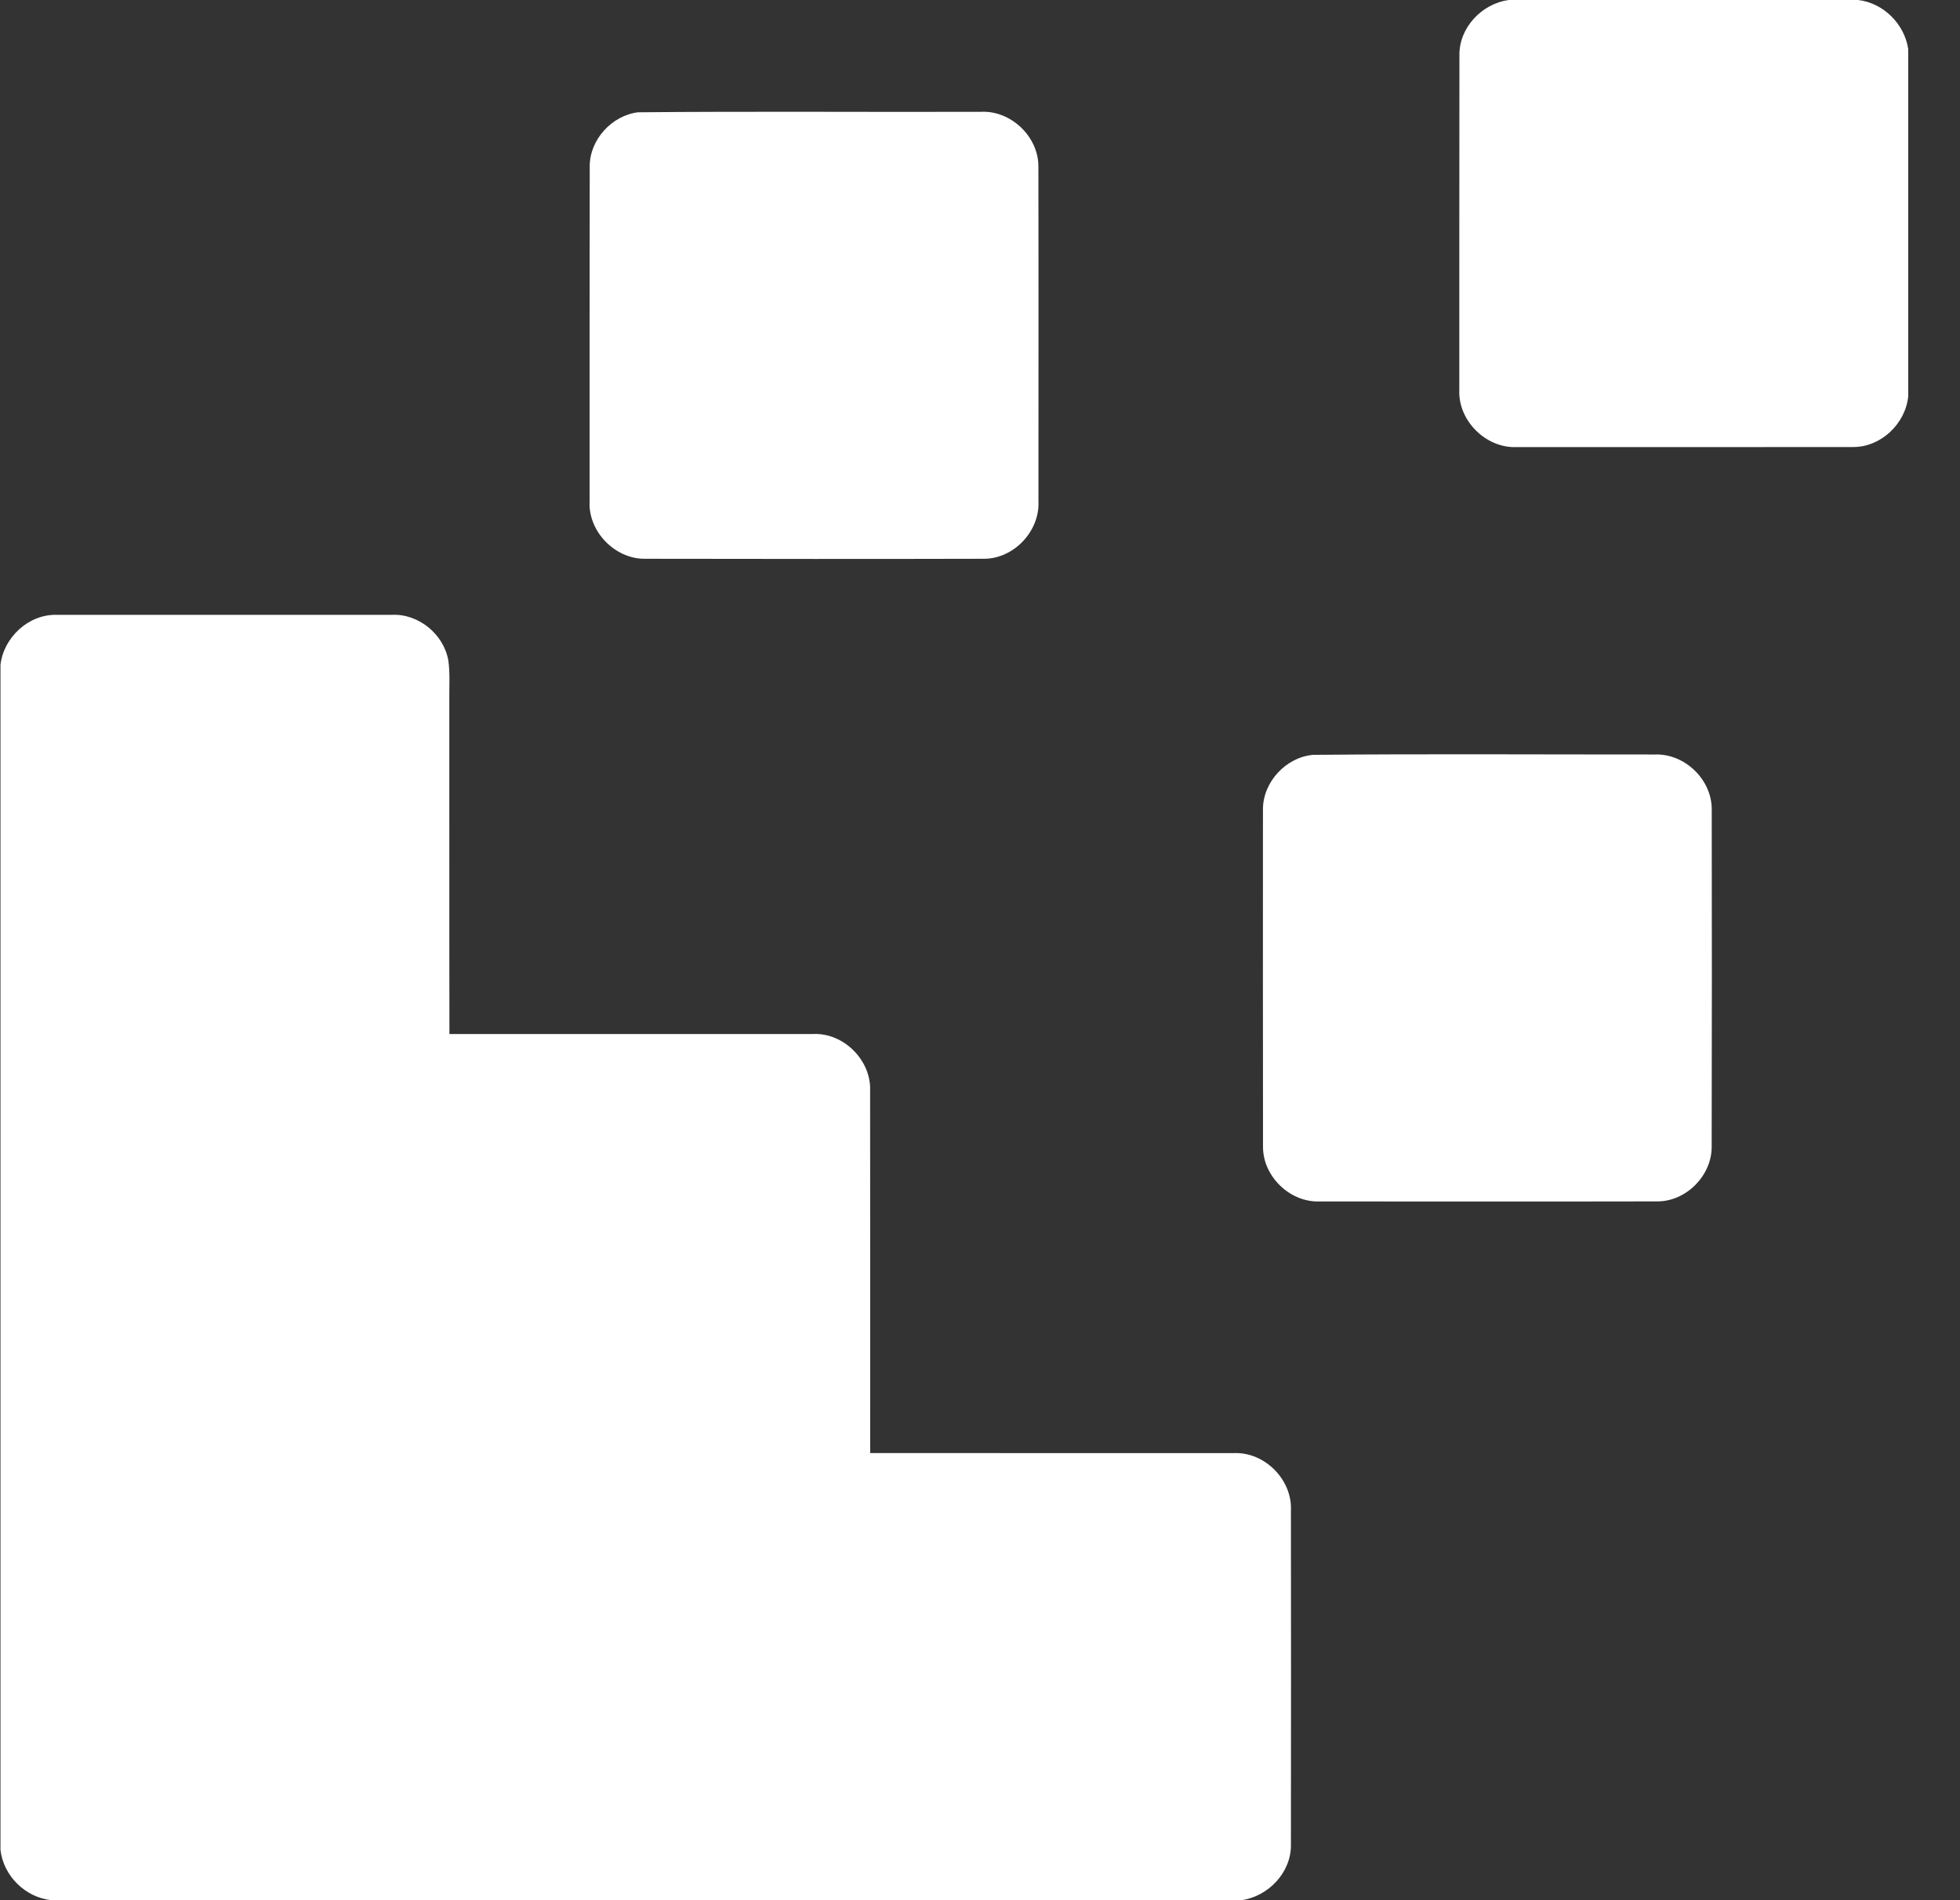
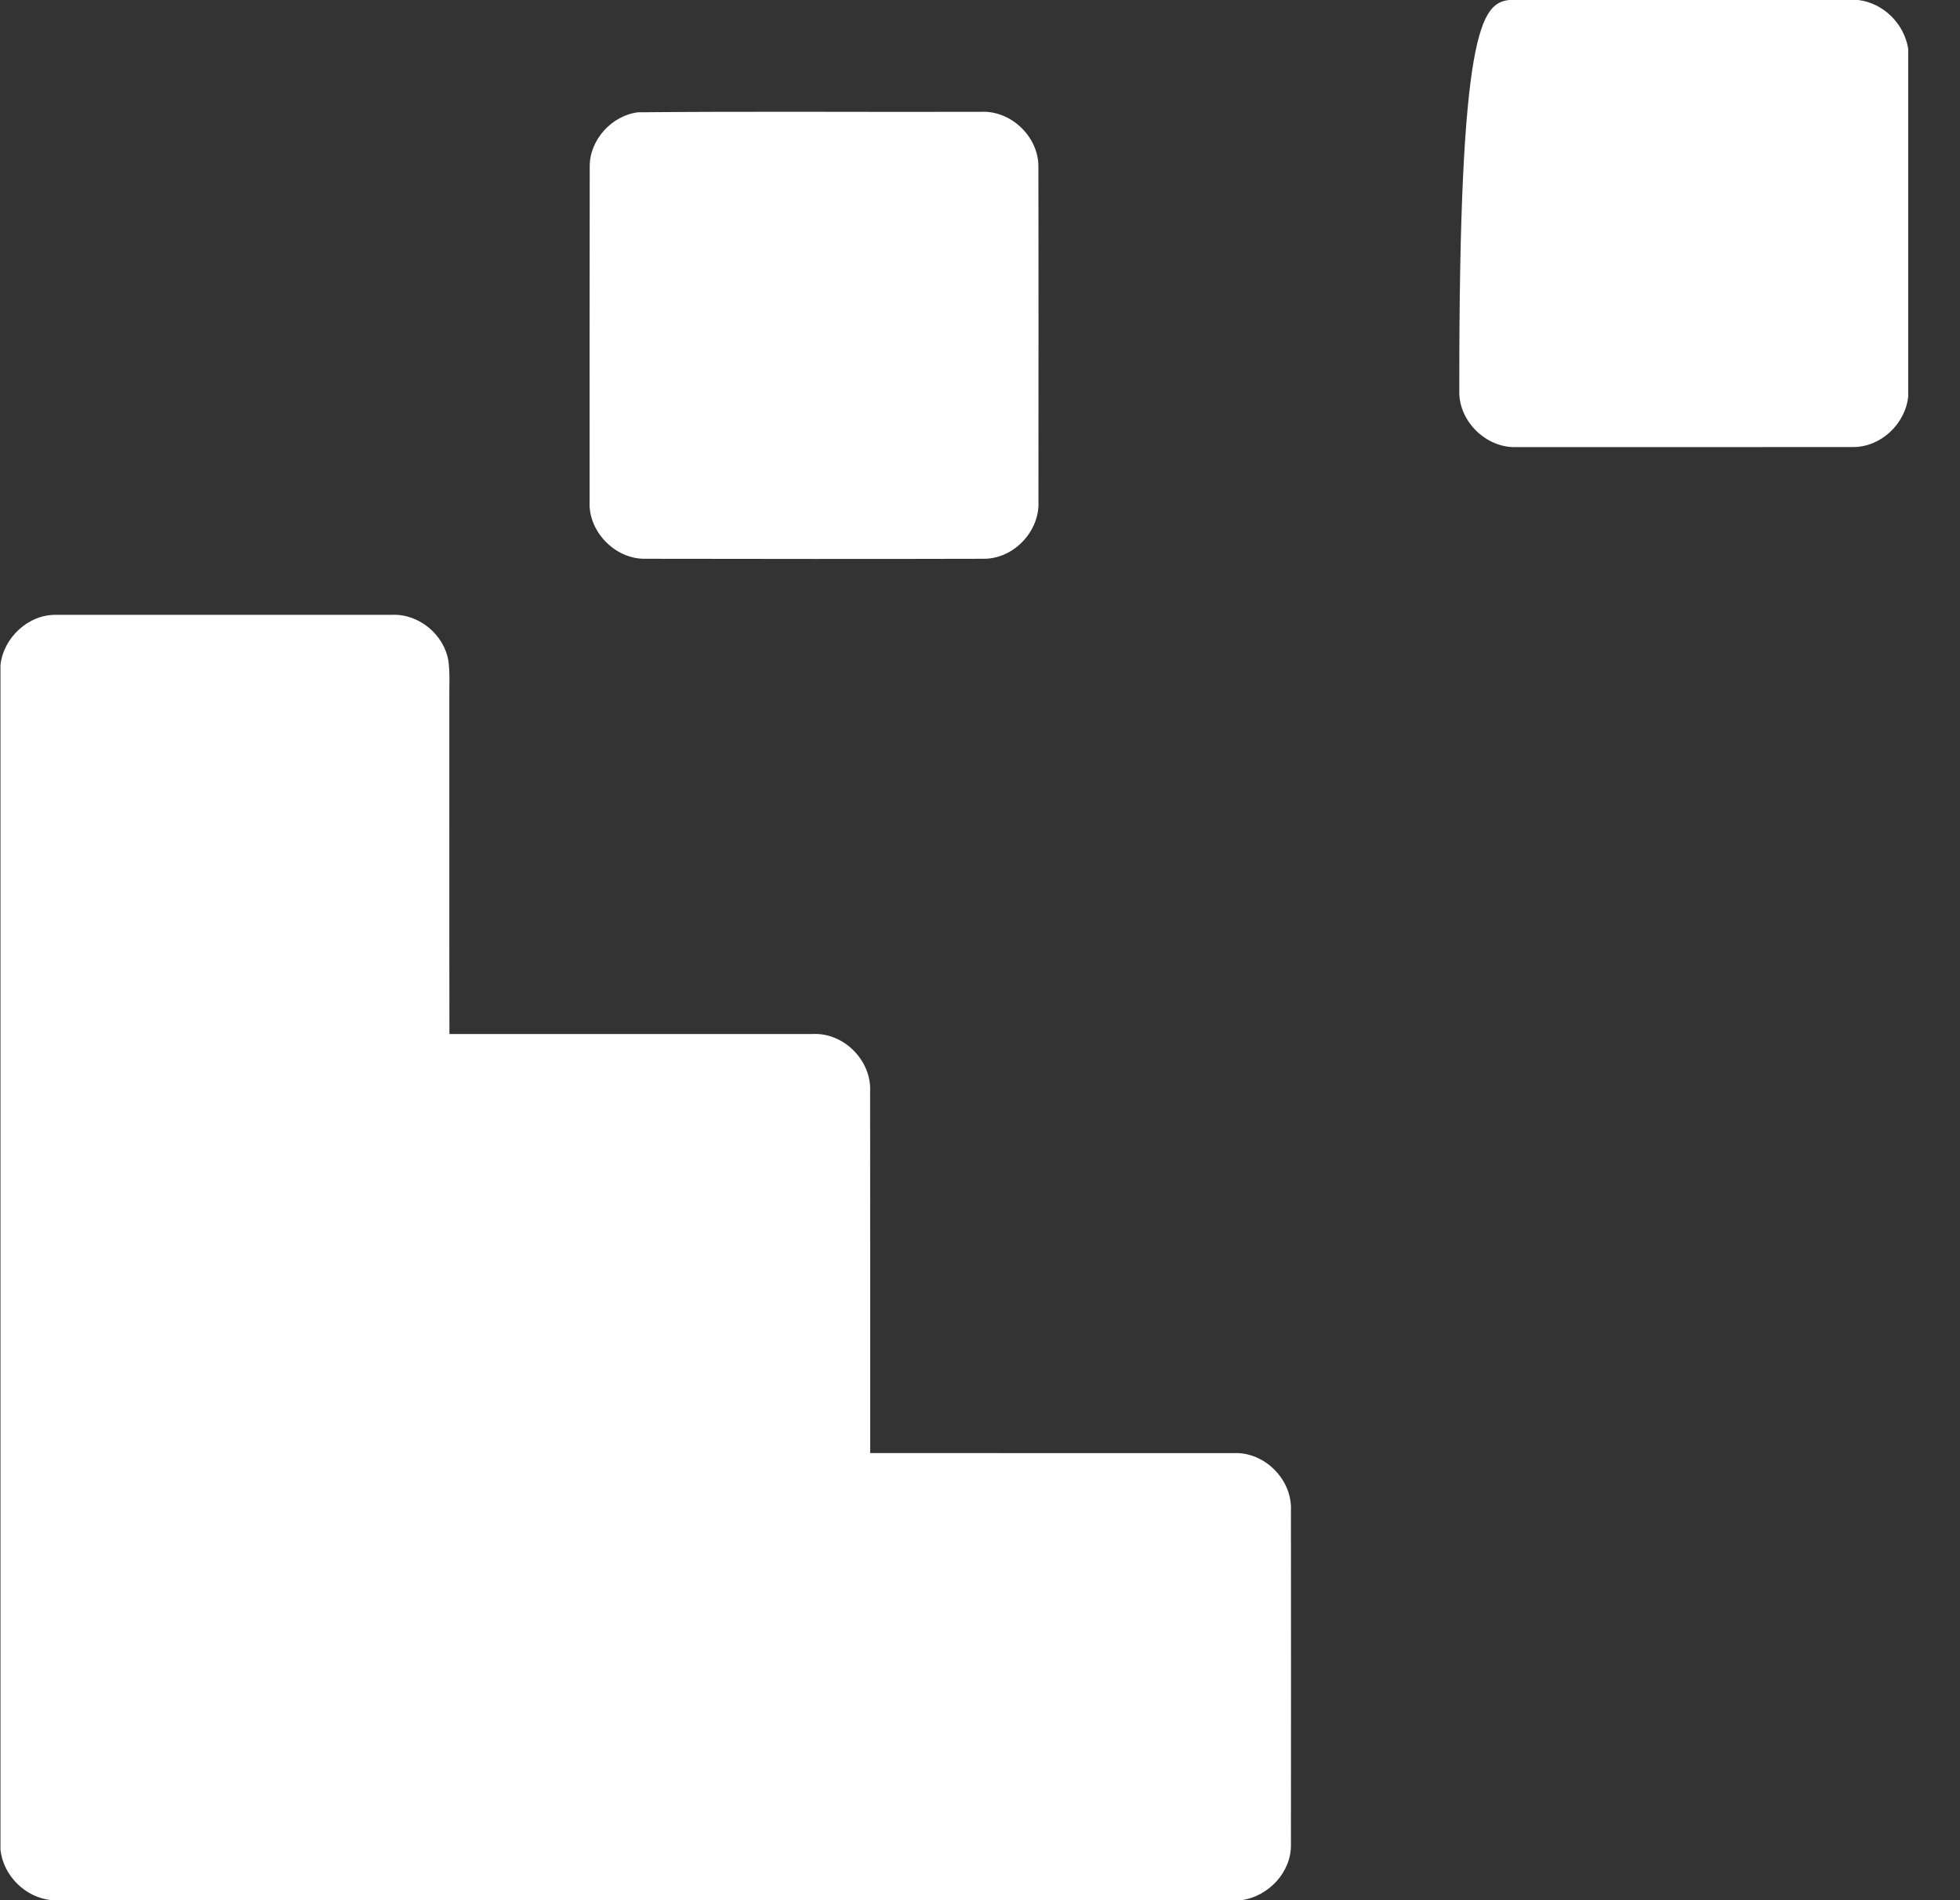
<svg xmlns="http://www.w3.org/2000/svg" width="33" height="32" viewBox="0 0 33 32" fill="none">
  <rect x="0" y="0" width="33" height="32" fill="#333333" stroke="none" />
-   <path d="M25.406 0H31.287C31.713 0.052 32.063 0.403 32.128 0.823V6.678C32.08 7.139 31.665 7.534 31.194 7.528C29.309 7.531 27.424 7.529 25.538 7.529C25.02 7.553 24.547 7.084 24.57 6.567C24.571 4.69 24.569 2.813 24.572 0.936C24.562 0.47 24.948 0.059 25.406 0Z" fill="white" />
+   <path d="M25.406 0H31.287C31.713 0.052 32.063 0.403 32.128 0.823V6.678C32.08 7.139 31.665 7.534 31.194 7.528C29.309 7.531 27.424 7.529 25.538 7.529C25.02 7.553 24.547 7.084 24.57 6.567C24.562 0.47 24.948 0.059 25.406 0Z" fill="white" />
  <path d="M10.75 1.891C12.67 1.873 14.592 1.889 16.513 1.883C17.02 1.855 17.489 2.304 17.483 2.809C17.487 4.687 17.484 6.564 17.484 8.442C17.509 8.941 17.075 9.406 16.573 9.41C14.668 9.415 12.762 9.413 10.857 9.41C10.349 9.414 9.898 8.944 9.927 8.438C9.928 6.561 9.925 4.684 9.929 2.808C9.924 2.356 10.301 1.941 10.75 1.89V1.891Z" fill="white" />
  <path d="M0.008 11.197C0.06 10.737 0.478 10.345 0.948 10.354C2.831 10.354 4.715 10.354 6.597 10.354C7.05 10.332 7.474 10.684 7.549 11.126C7.578 11.333 7.563 11.543 7.565 11.752C7.567 13.639 7.563 15.526 7.567 17.413H13.685C14.205 17.387 14.673 17.858 14.65 18.375C14.652 20.407 14.651 22.438 14.651 24.47C16.692 24.472 18.733 24.47 20.775 24.471C21.295 24.449 21.76 24.921 21.735 25.438C21.736 27.313 21.738 29.189 21.735 31.065C21.742 31.53 21.357 31.936 20.902 32H0.871C0.43 31.959 0.057 31.591 0.008 31.152V11.197Z" fill="white" />
-   <path d="M22.107 12.712C24.026 12.694 25.946 12.707 27.865 12.706C28.365 12.689 28.82 13.127 28.82 13.626C28.823 15.52 28.823 17.414 28.819 19.309C28.823 19.788 28.402 20.223 27.921 20.232C26.019 20.236 24.117 20.233 22.215 20.233C21.712 20.25 21.256 19.802 21.265 19.301C21.262 17.413 21.264 15.524 21.264 13.636C21.26 13.174 21.648 12.753 22.107 12.712Z" fill="white" />
</svg>